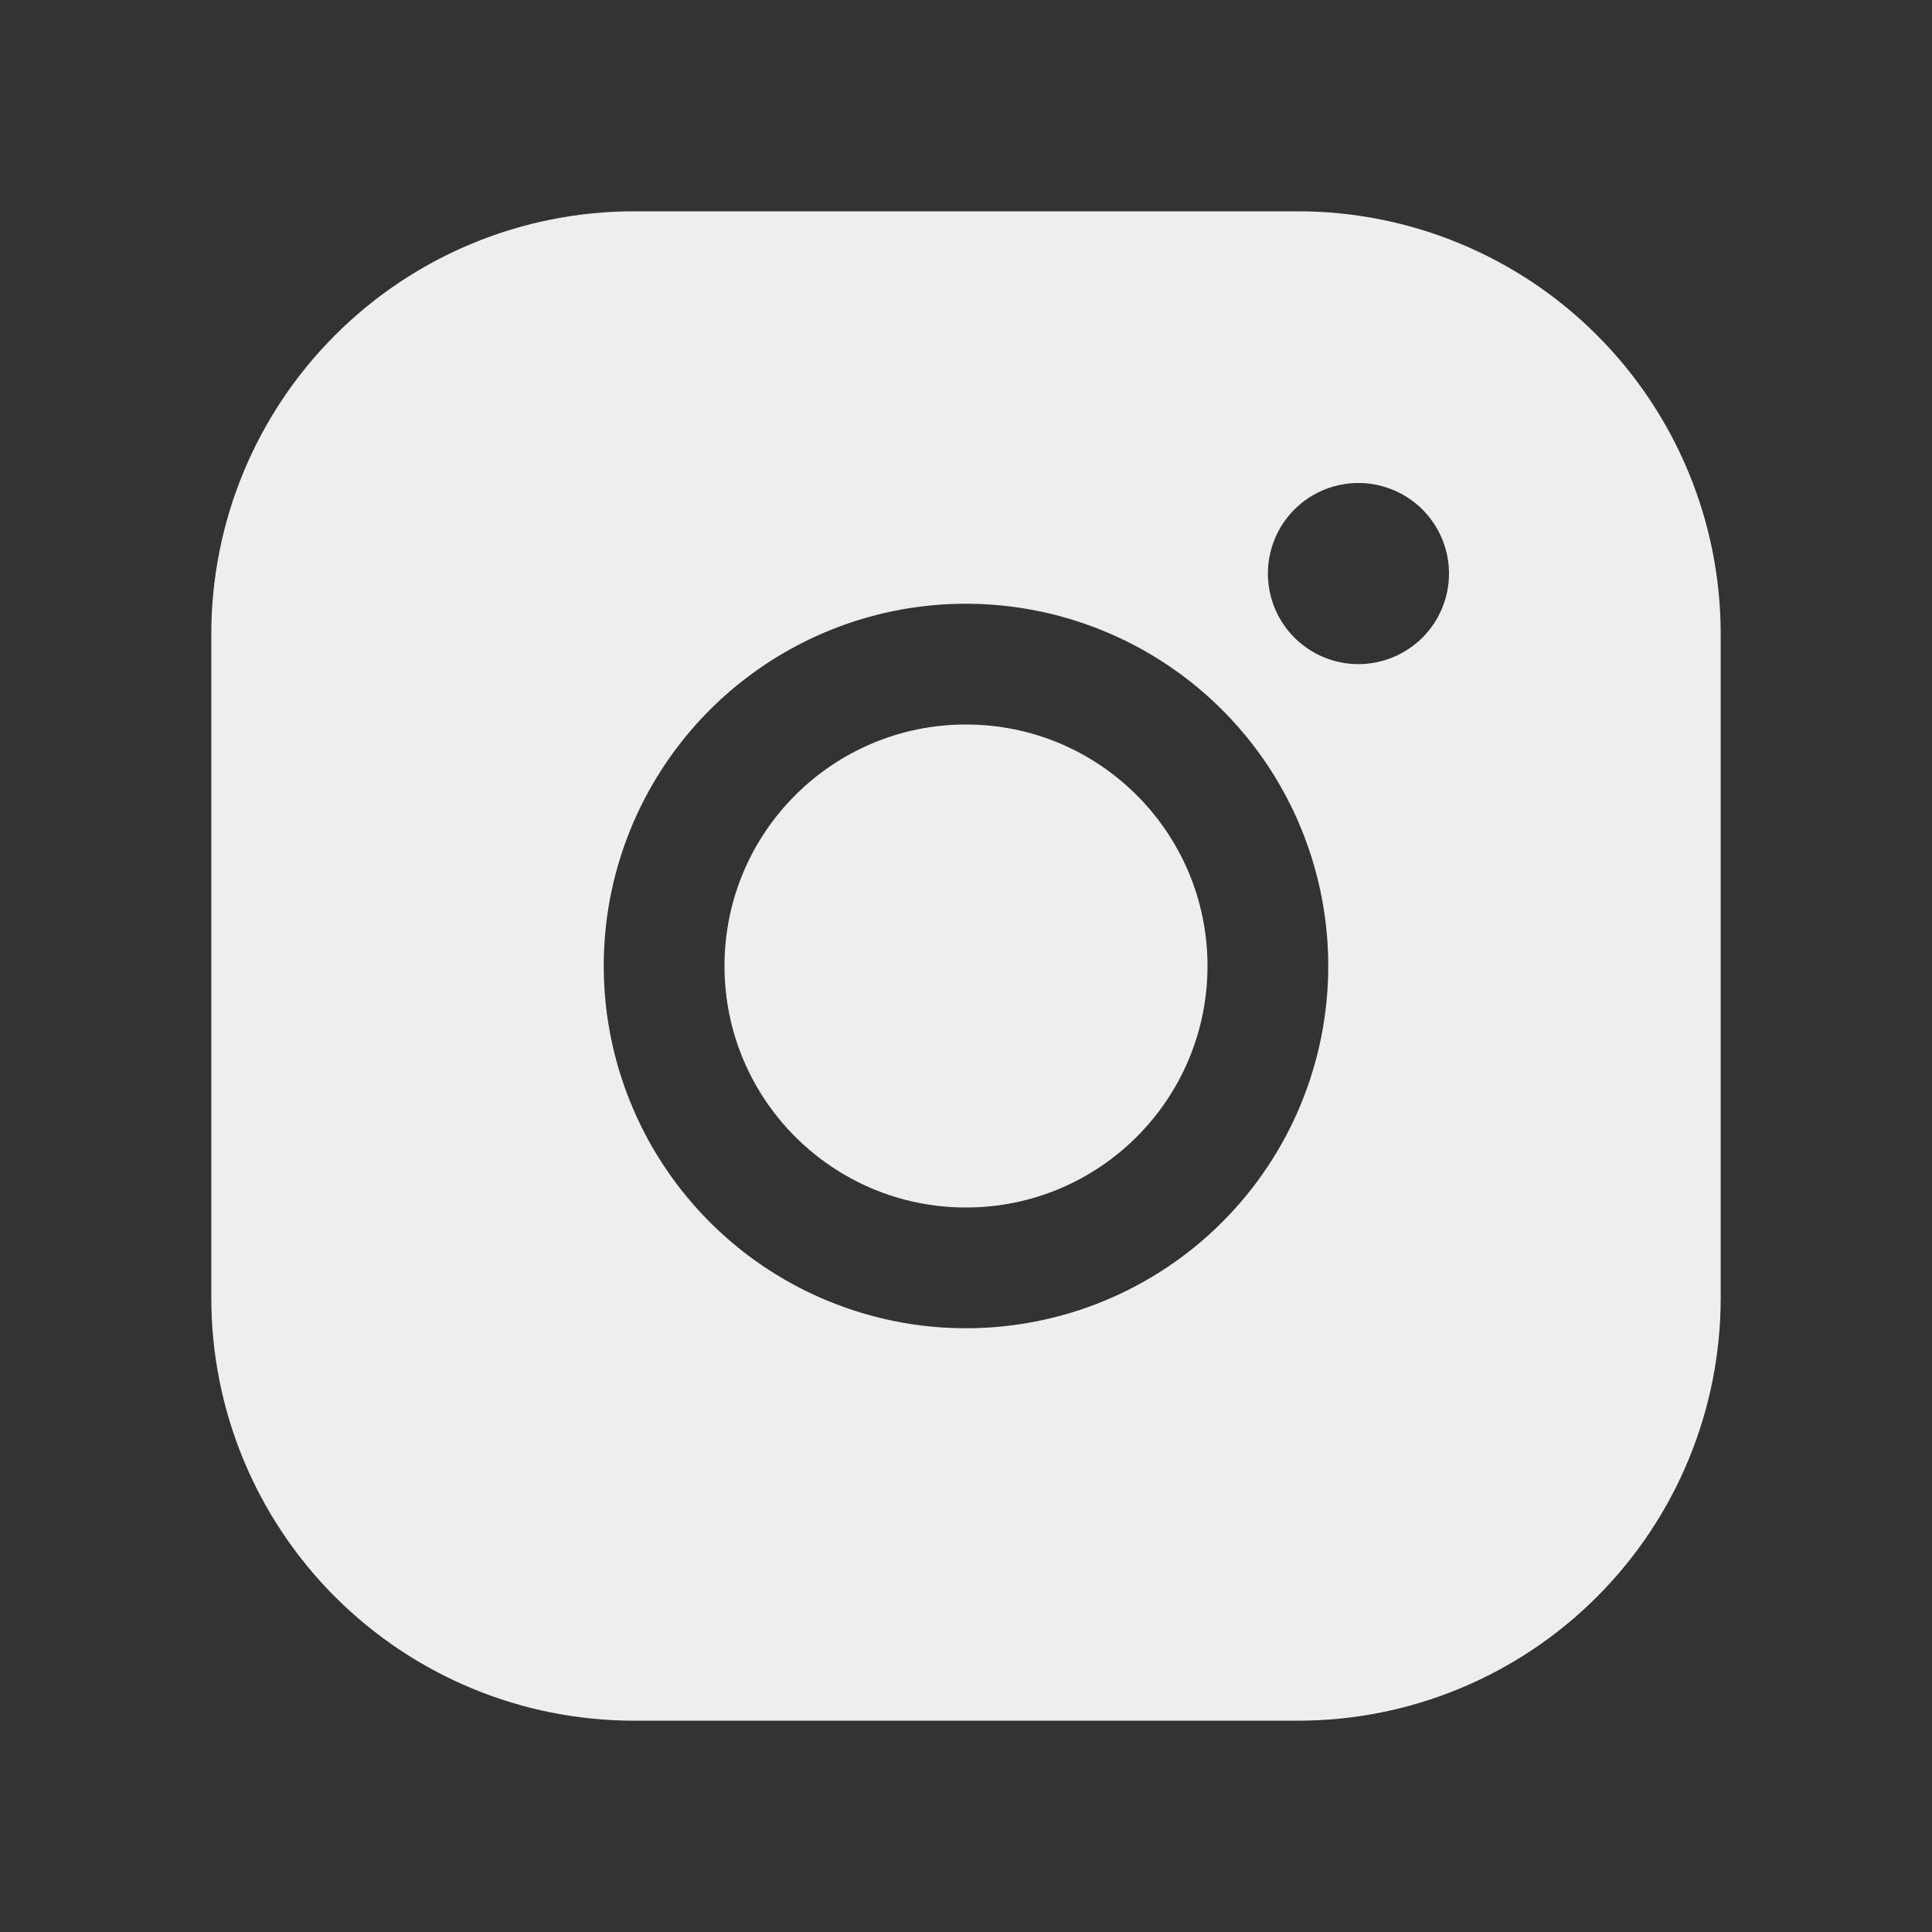
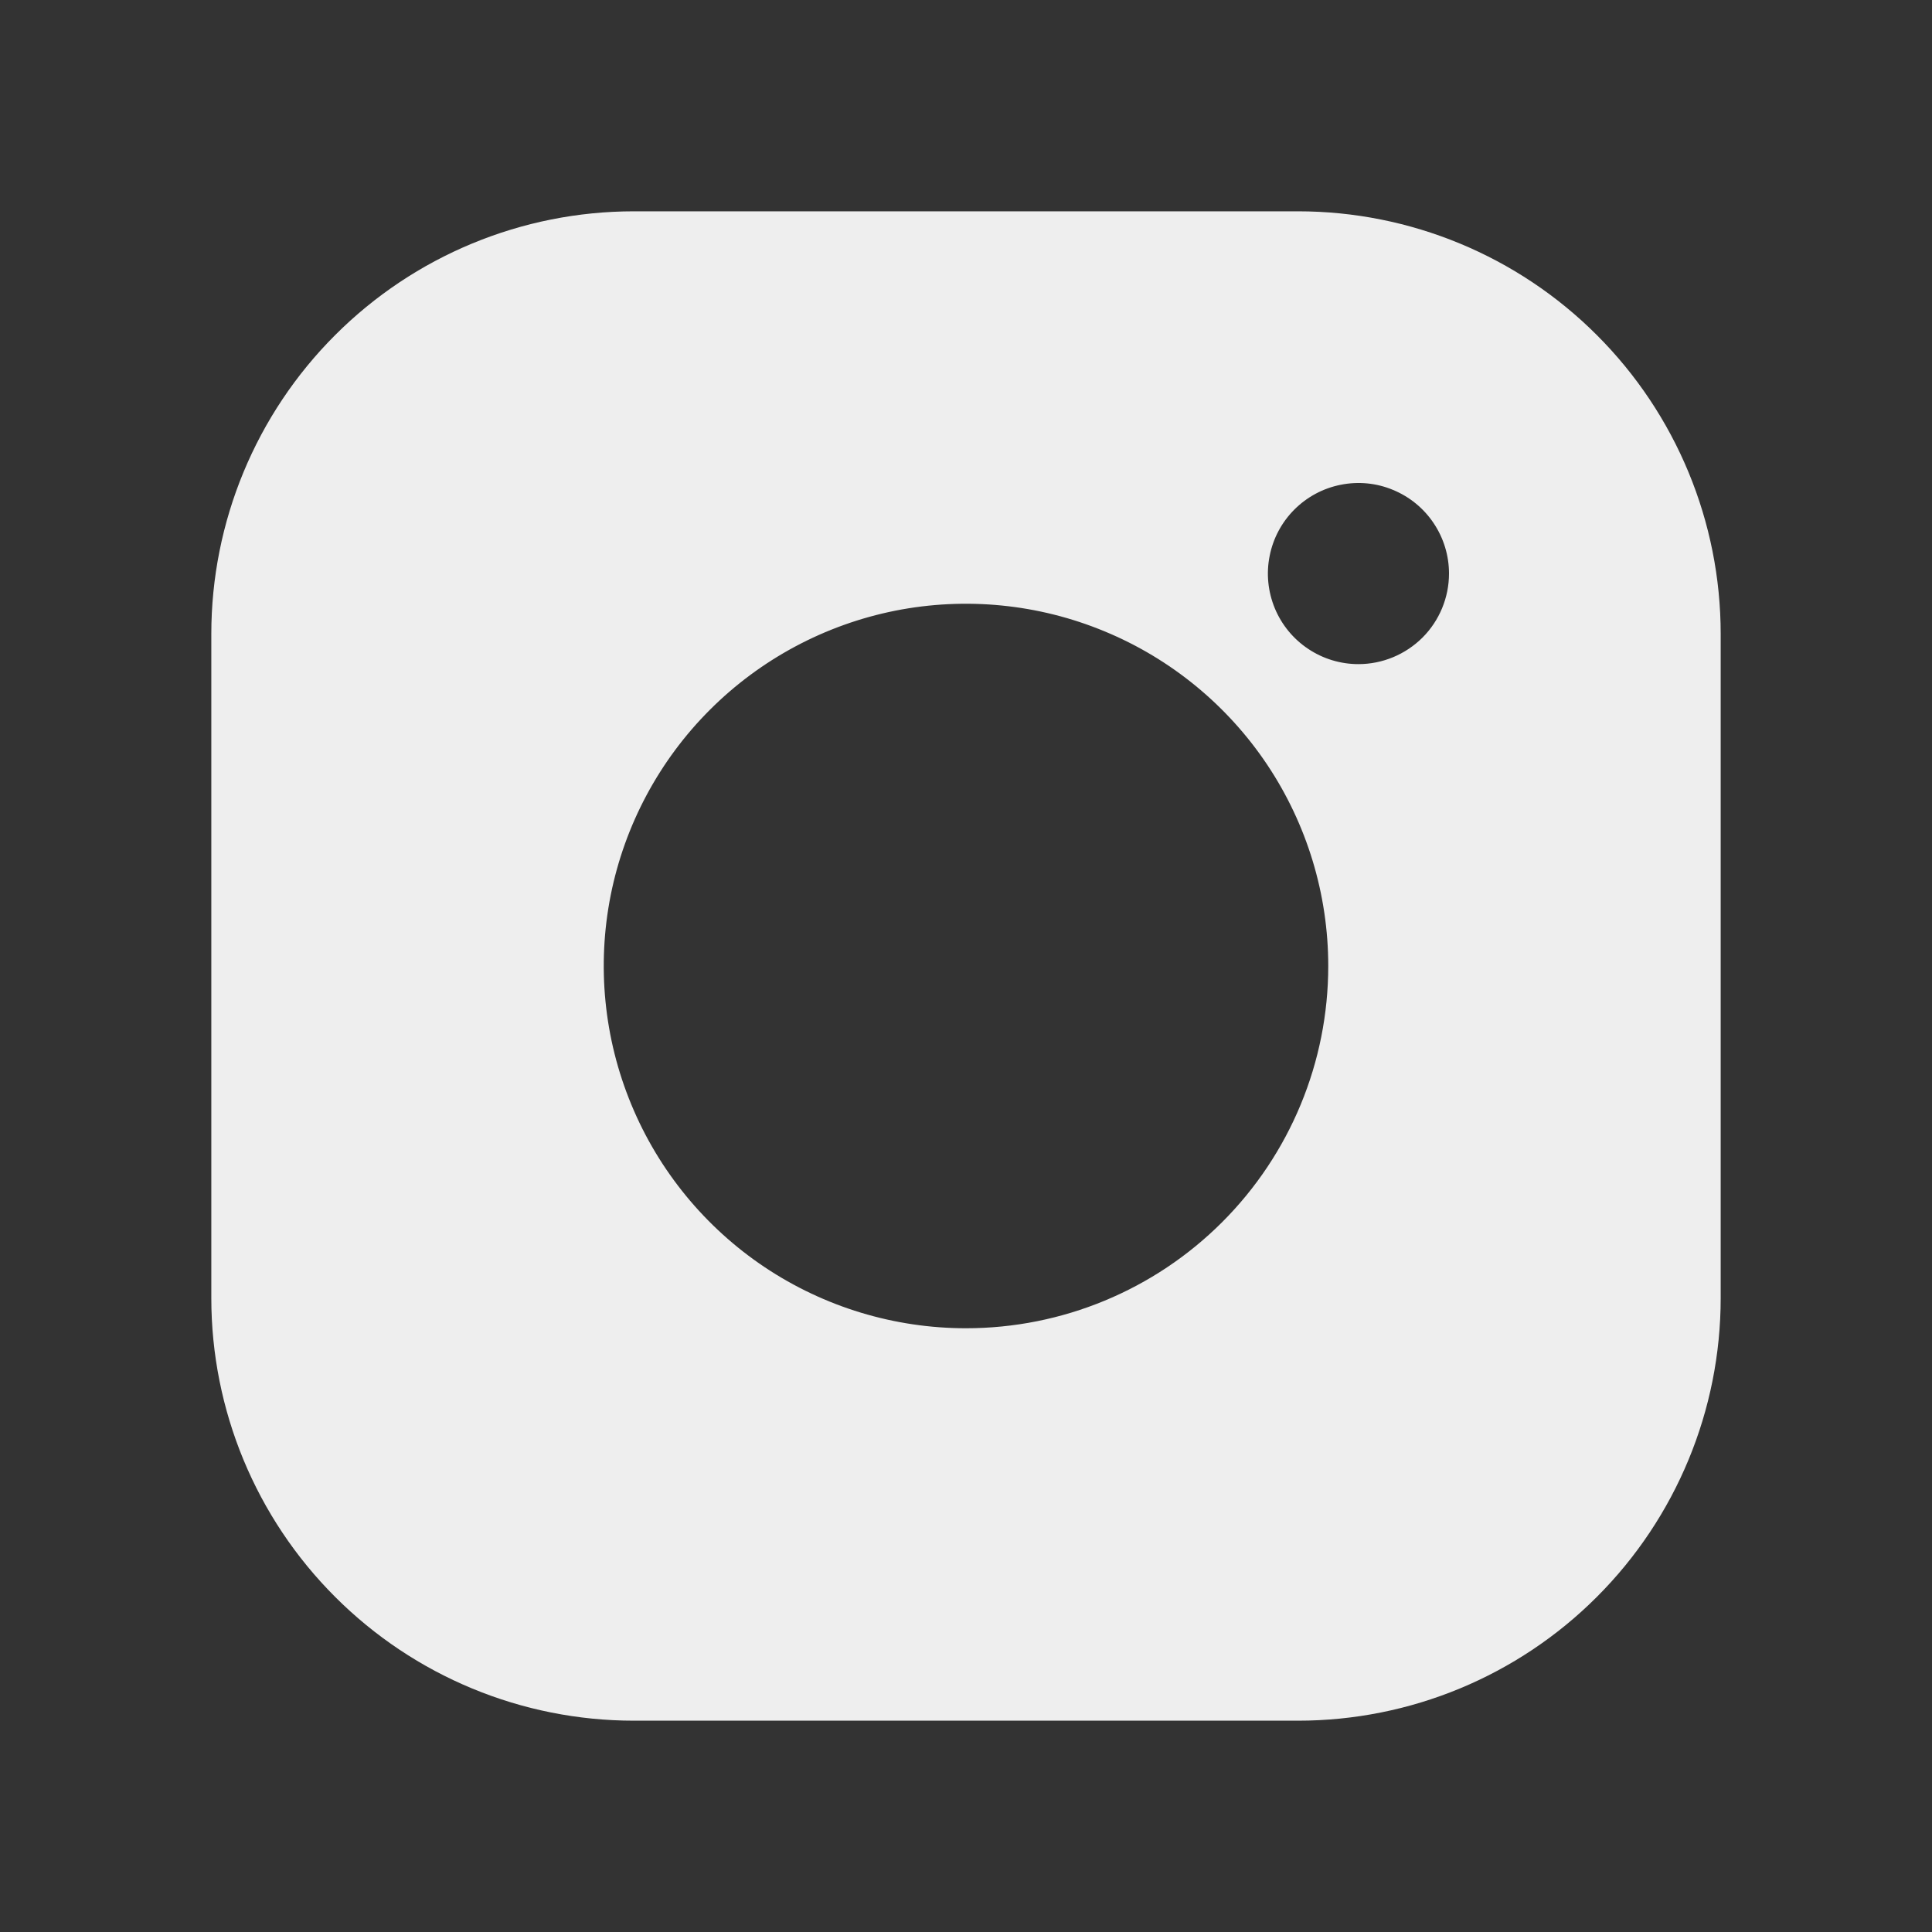
<svg xmlns="http://www.w3.org/2000/svg" width="24" height="24" viewBox="0 0 24 24" fill="none">
  <rect x="0" y="0" width="24" height="24" fill="#333333" stroke="none" />
-   <path d="M12 15C13.657 15 15 13.657 15 12C15 10.343 13.657 9 12 9C10.343 9 9 10.343 9 12C9 13.657 10.343 15 12 15Z" fill="#EEEEEE" />
  <path d="M16.125 2.625H7.875C6.483 2.625 5.147 3.178 4.163 4.163C3.178 5.147 2.625 6.483 2.625 7.875V16.125C2.625 17.517 3.178 18.853 4.163 19.837C5.147 20.822 6.483 21.375 7.875 21.375H16.125C17.517 21.375 18.853 20.822 19.837 19.837C20.822 18.853 21.375 17.517 21.375 16.125V7.875C21.375 6.483 20.822 5.147 19.837 4.163C18.853 3.178 17.517 2.625 16.125 2.625ZM12 16.5C11.11 16.5 10.24 16.236 9.5 15.742C8.76 15.247 8.183 14.544 7.843 13.722C7.502 12.9 7.413 11.995 7.586 11.122C7.76 10.249 8.189 9.447 8.818 8.818C9.447 8.189 10.249 7.76 11.122 7.586C11.995 7.413 12.9 7.502 13.722 7.843C14.544 8.183 15.247 8.76 15.742 9.5C16.236 10.24 16.5 11.11 16.5 12C16.5 13.194 16.026 14.338 15.182 15.182C14.338 16.026 13.194 16.5 12 16.5ZM16.875 8.25C16.652 8.25 16.435 8.184 16.25 8.06C16.065 7.937 15.921 7.761 15.836 7.556C15.751 7.35 15.728 7.124 15.772 6.906C15.815 6.687 15.922 6.487 16.079 6.33C16.237 6.172 16.437 6.065 16.655 6.022C16.874 5.978 17.1 6 17.305 6.086C17.511 6.171 17.687 6.315 17.81 6.5C17.934 6.685 18 6.902 18 7.125C18 7.423 17.881 7.71 17.671 7.92C17.459 8.131 17.173 8.25 16.875 8.25Z" fill="#EEEEEE" />
</svg>